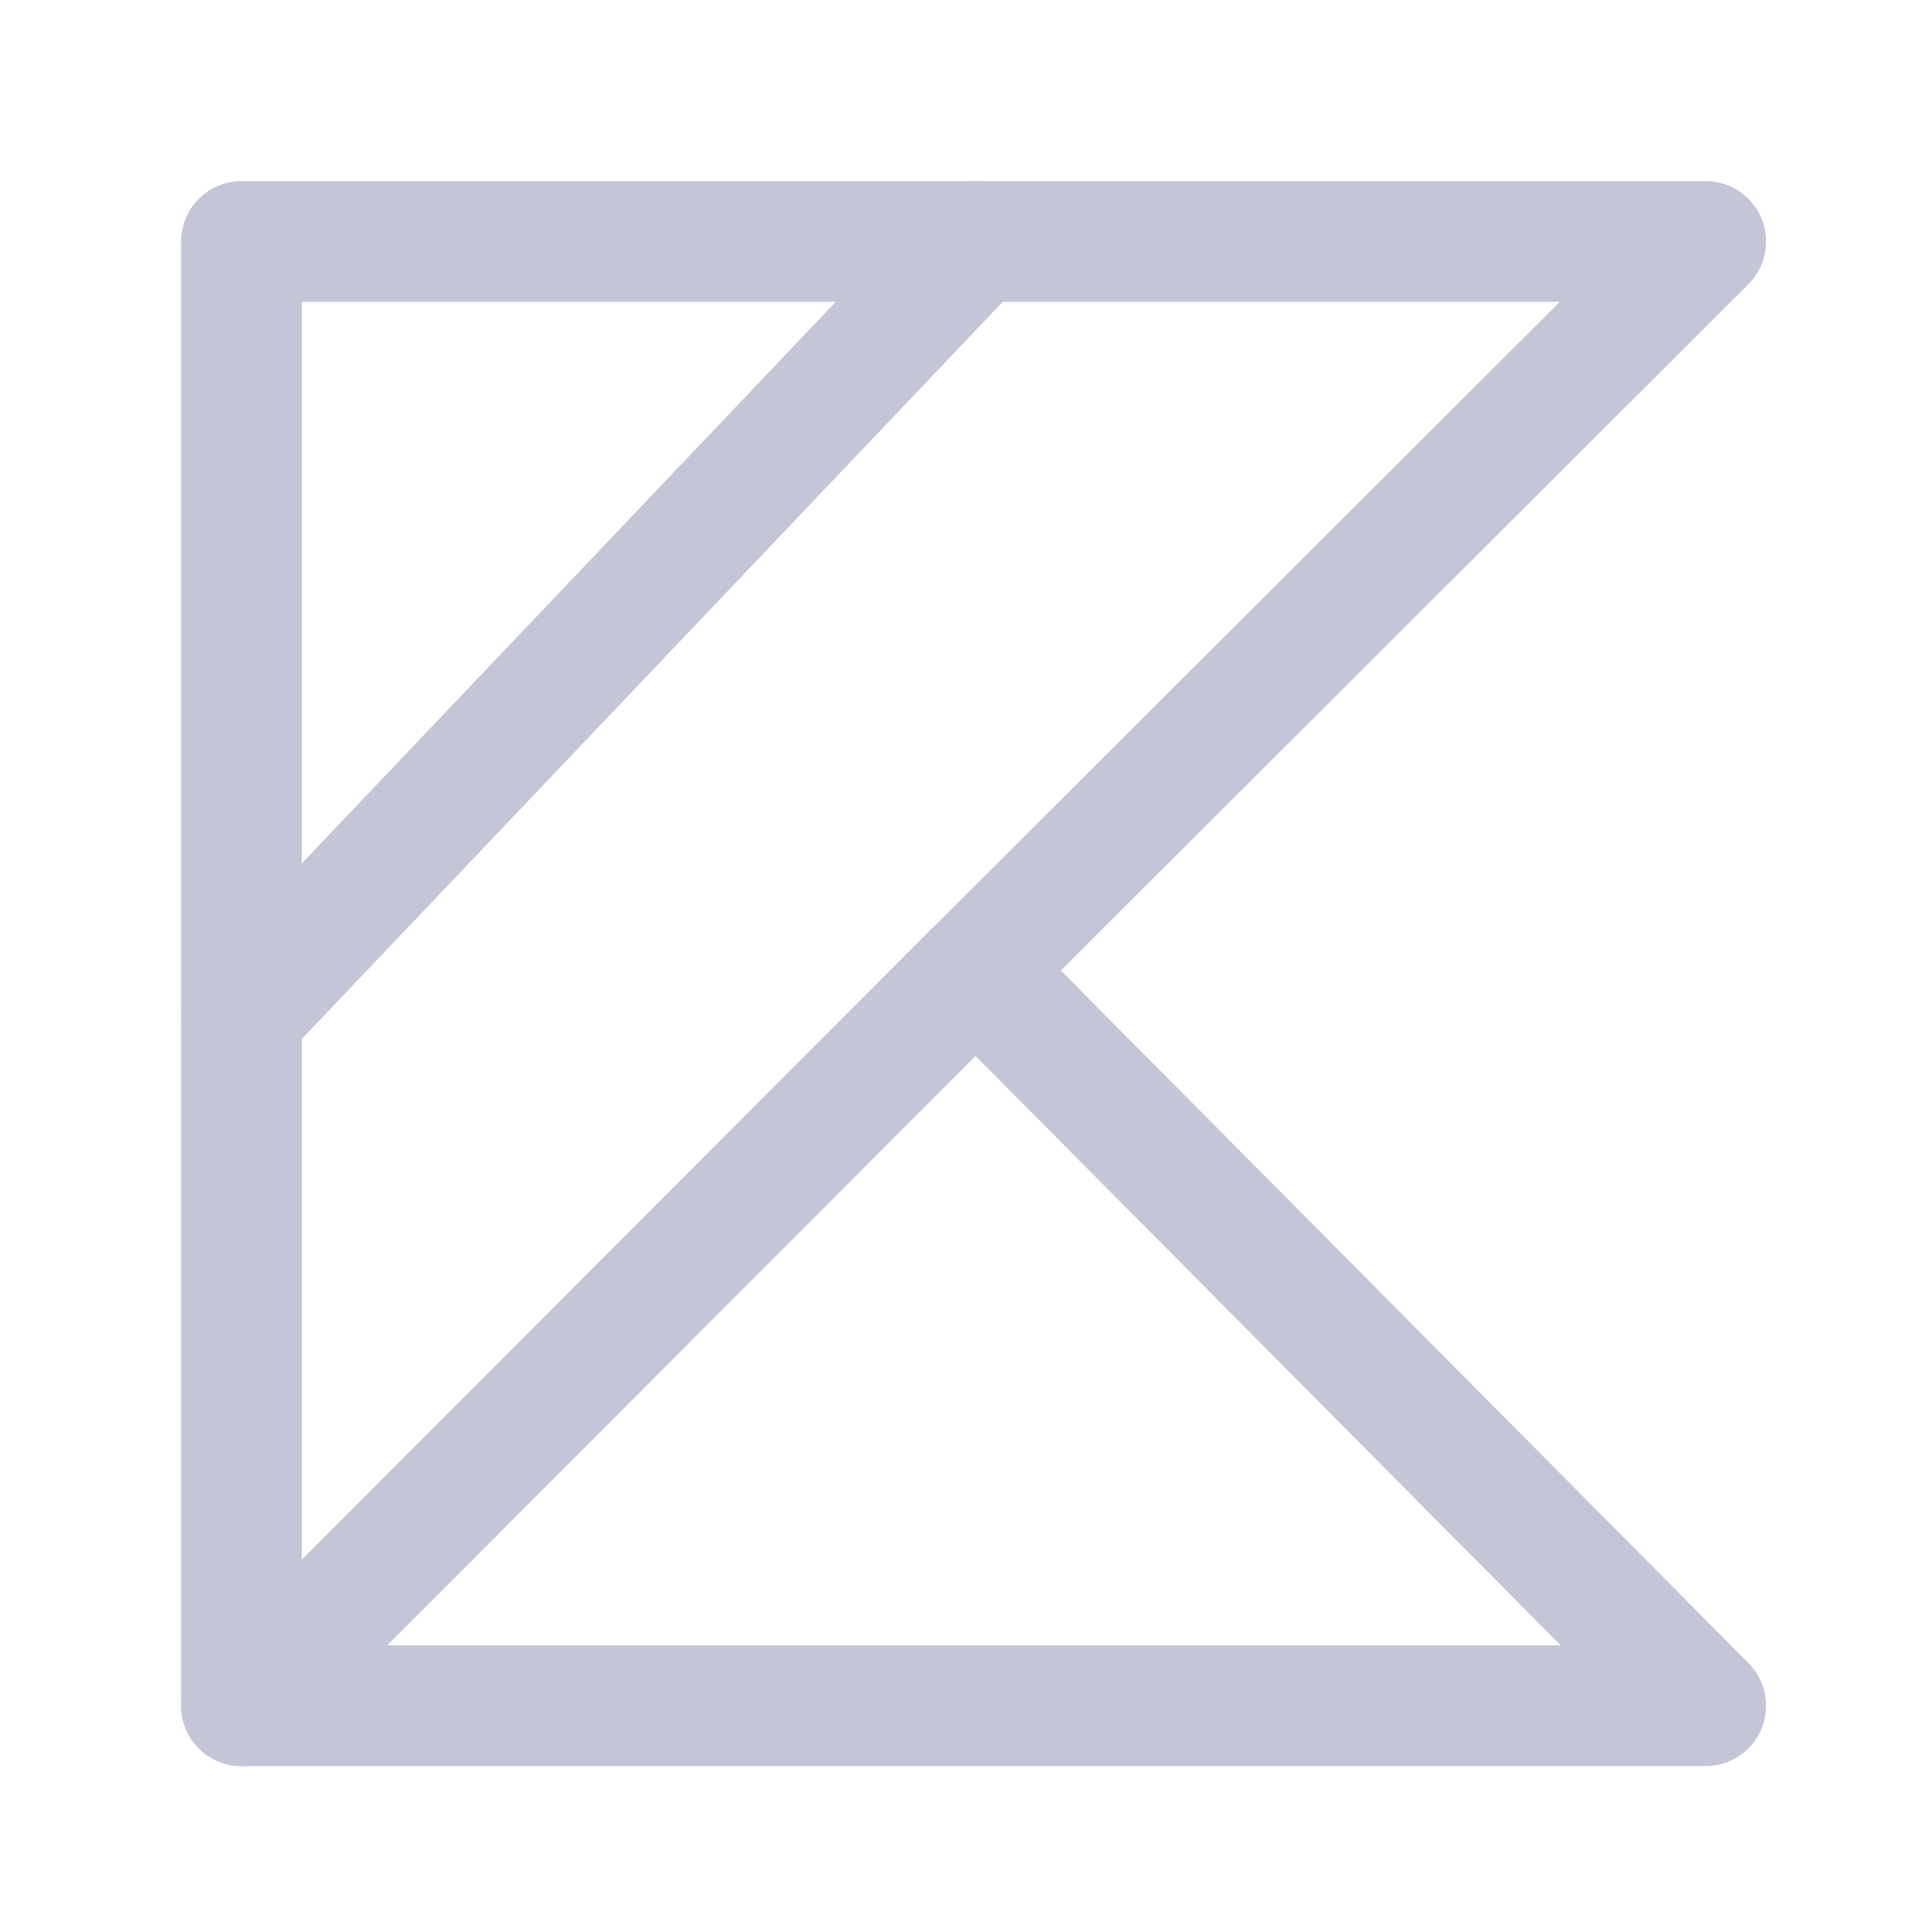
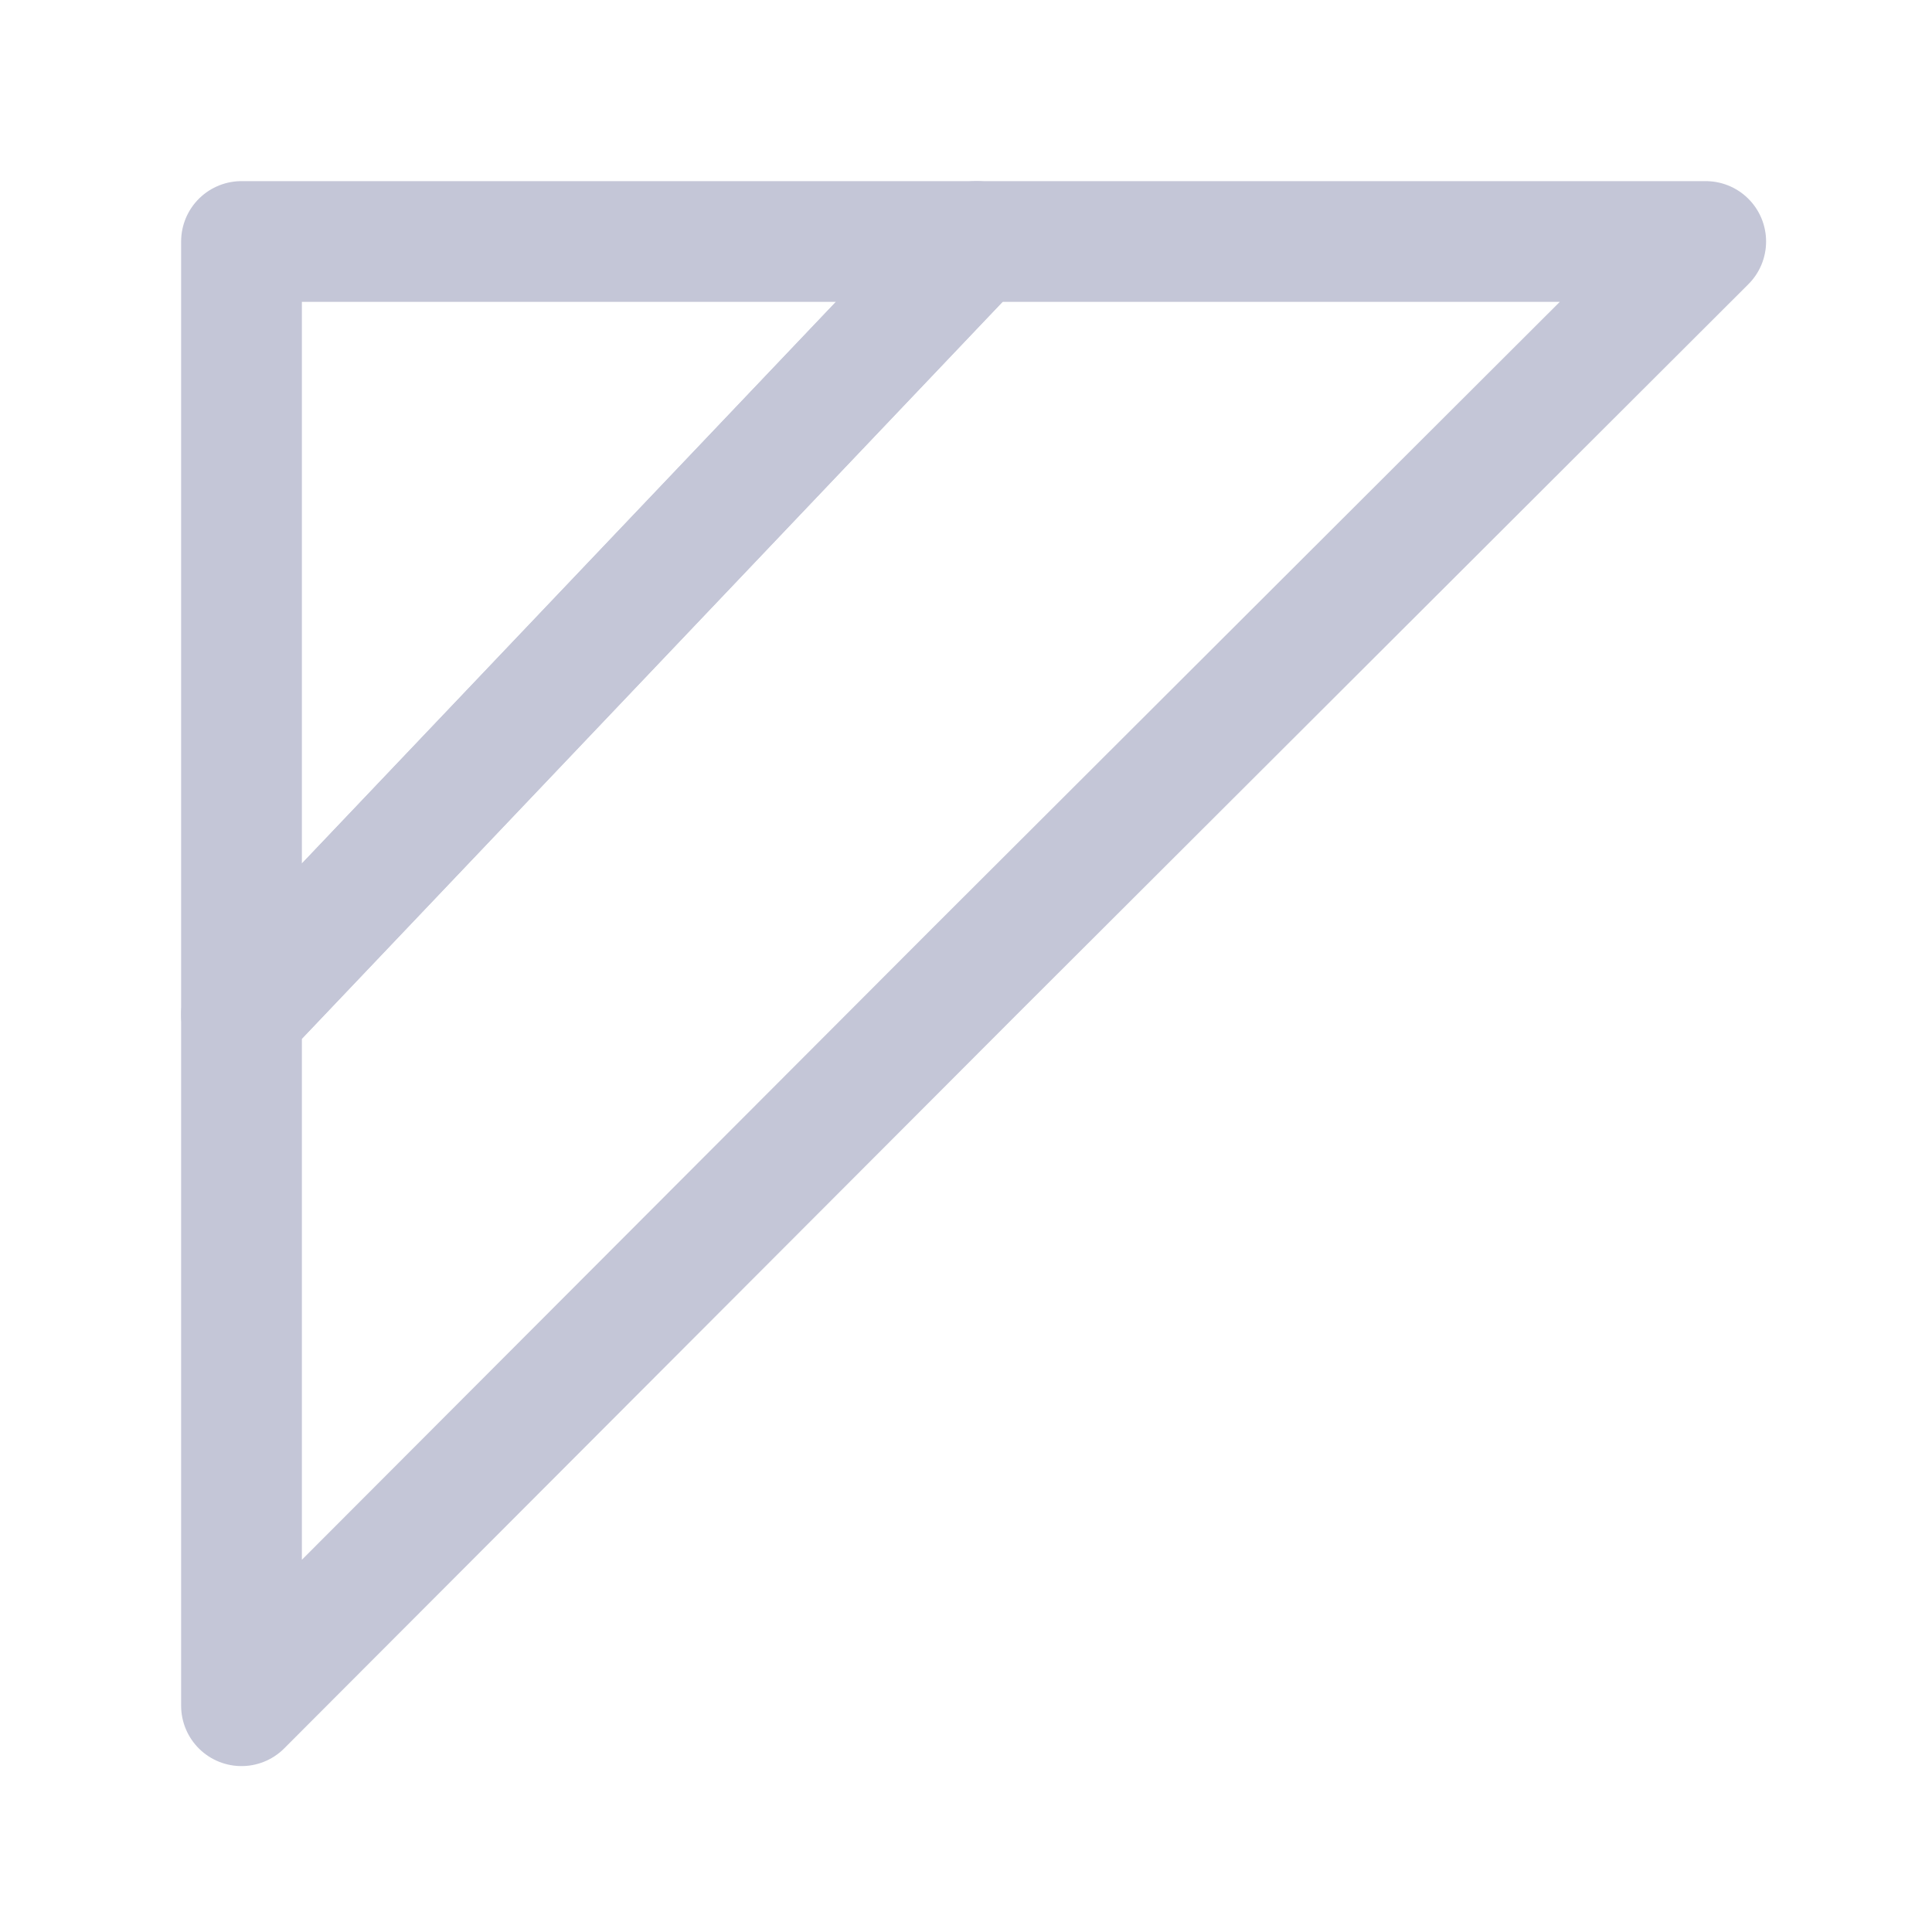
<svg xmlns="http://www.w3.org/2000/svg" width="24" height="24" viewBox="0 0 24 24" fill="none">
  <path d="M3 3H12.132L3 12.604V3Z" stroke="#C4C6D7" stroke-width="1.5" stroke-linecap="round" stroke-linejoin="round" />
-   <path d="M3 21.189L12.119 12.054L21.189 21.189H3Z" stroke="#C4C6D7" stroke-width="1.5" stroke-linecap="round" stroke-linejoin="round" />
  <path d="M12.132 3L3 12.604V21.189L12.119 12.054L21.189 3H12.132Z" stroke="#C4C6D7" stroke-width="1.5" stroke-linecap="round" stroke-linejoin="round" />
</svg>